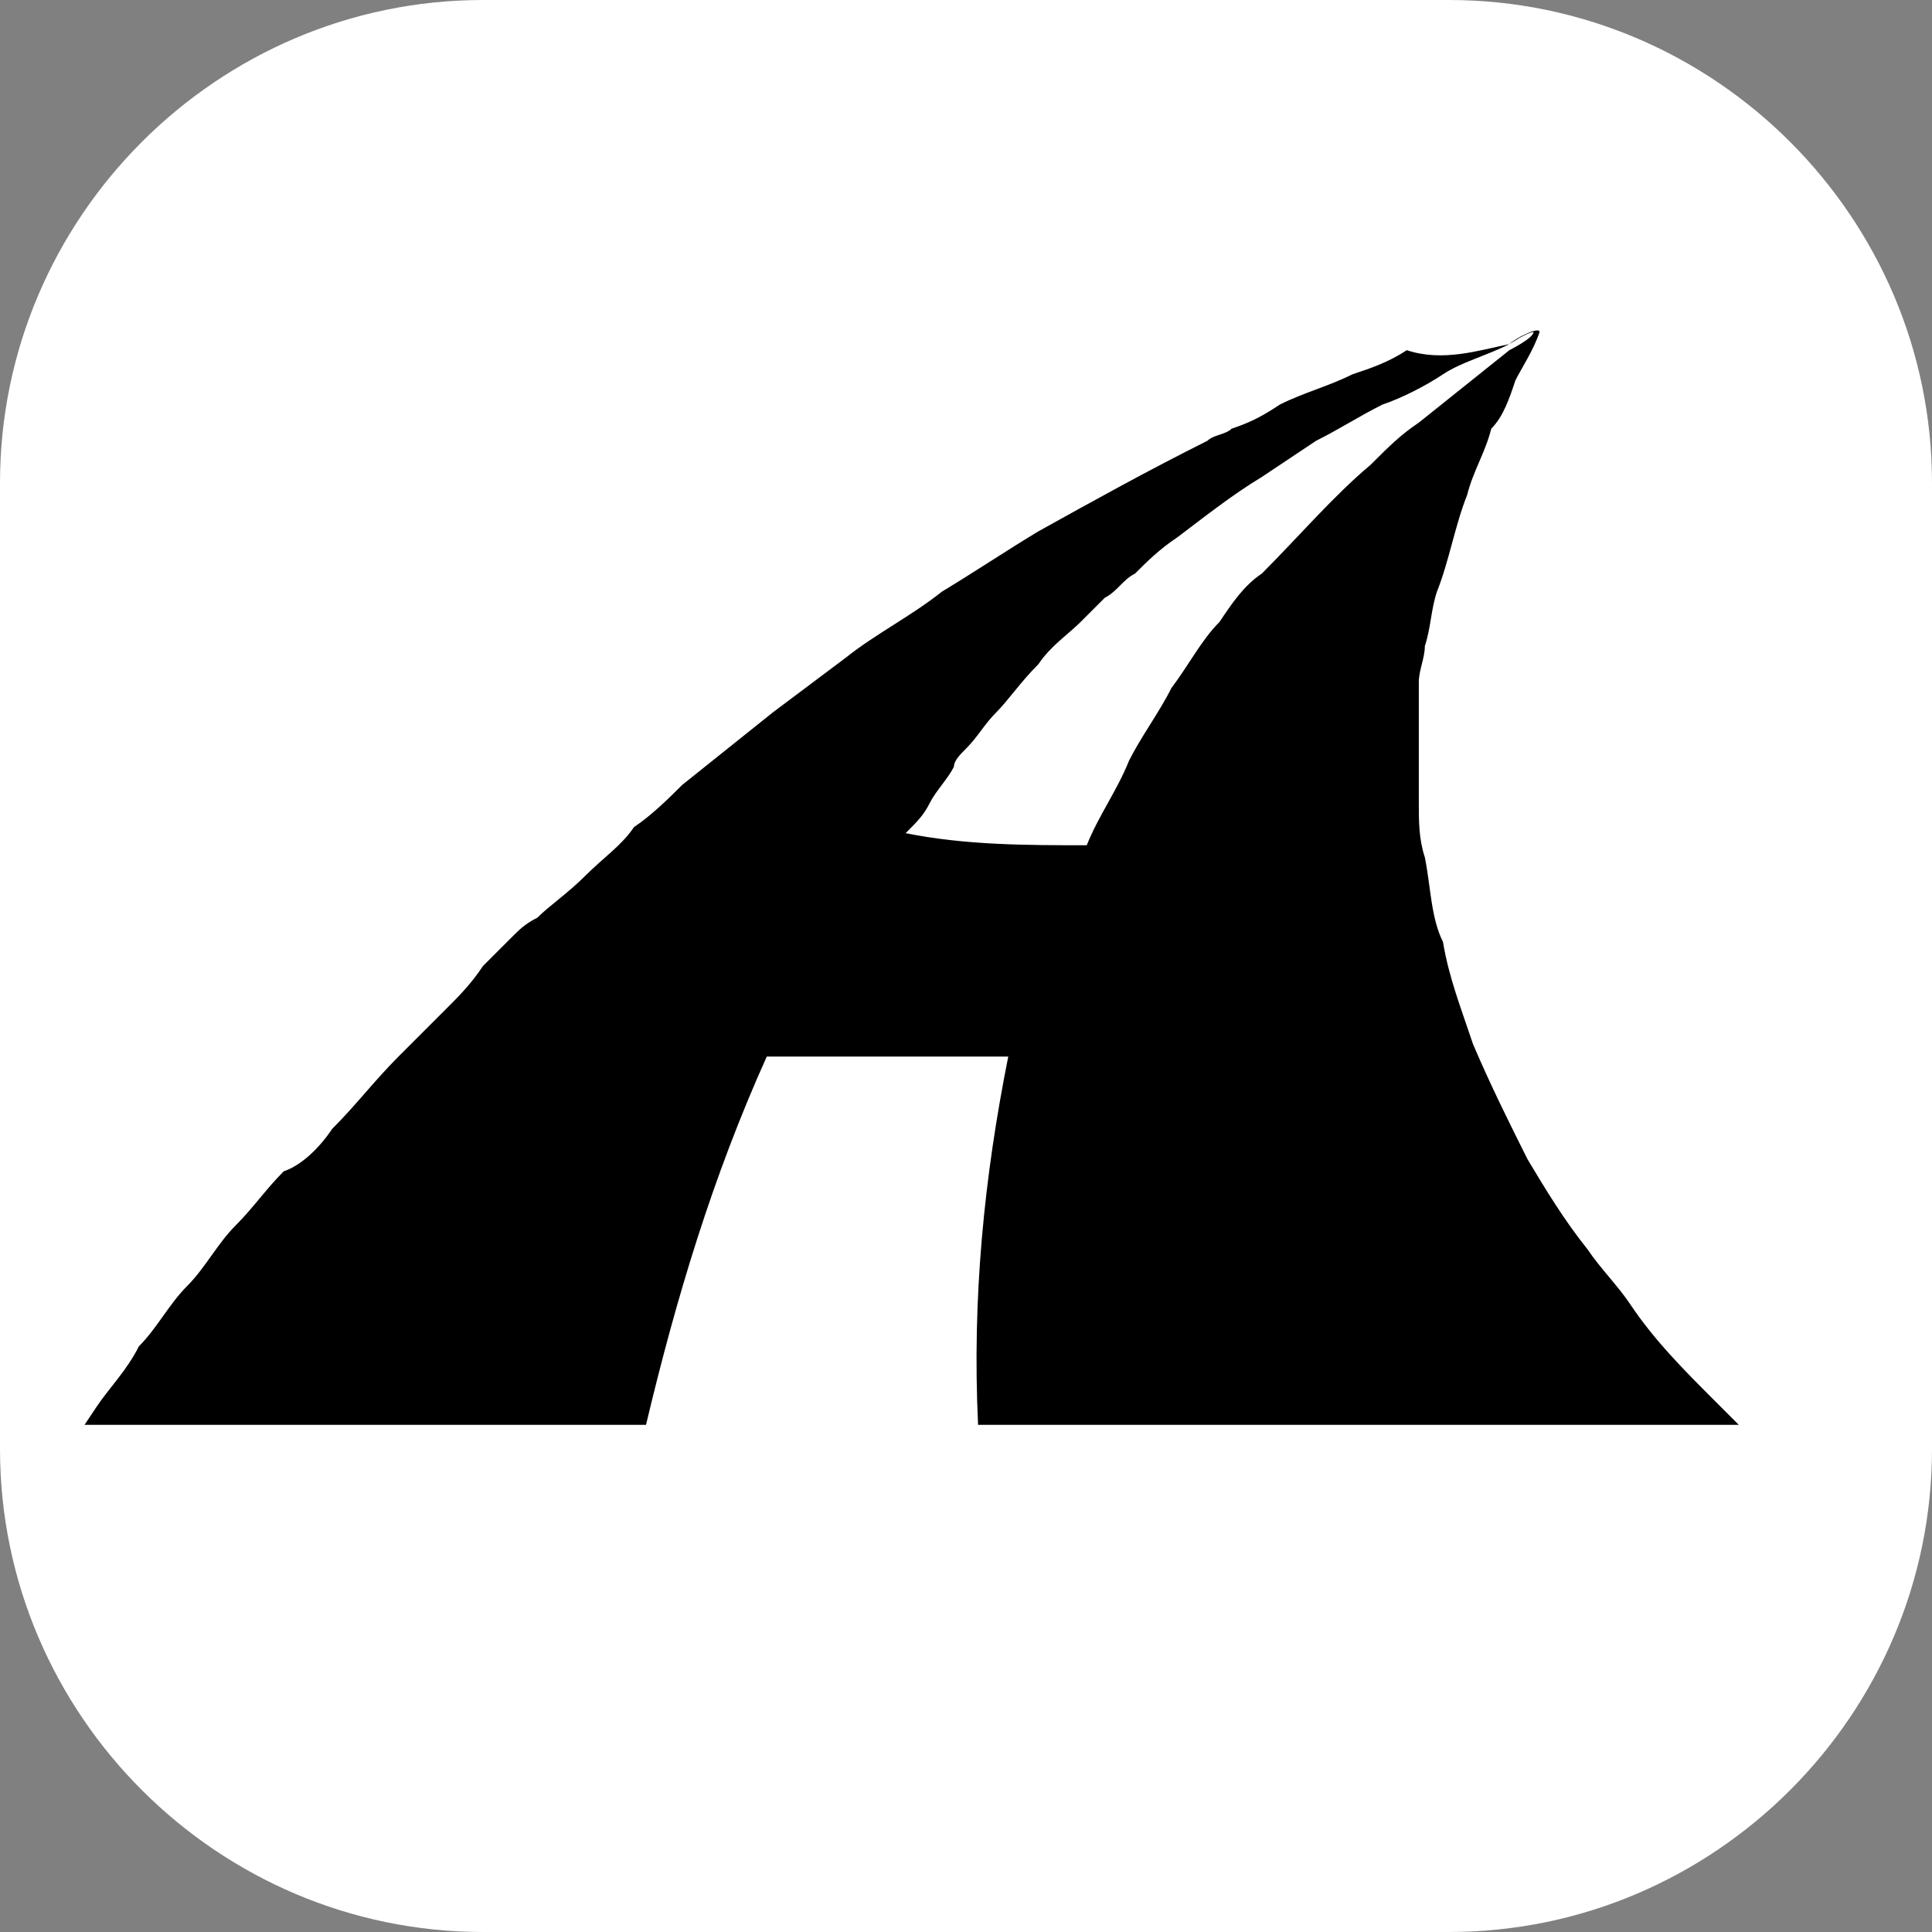
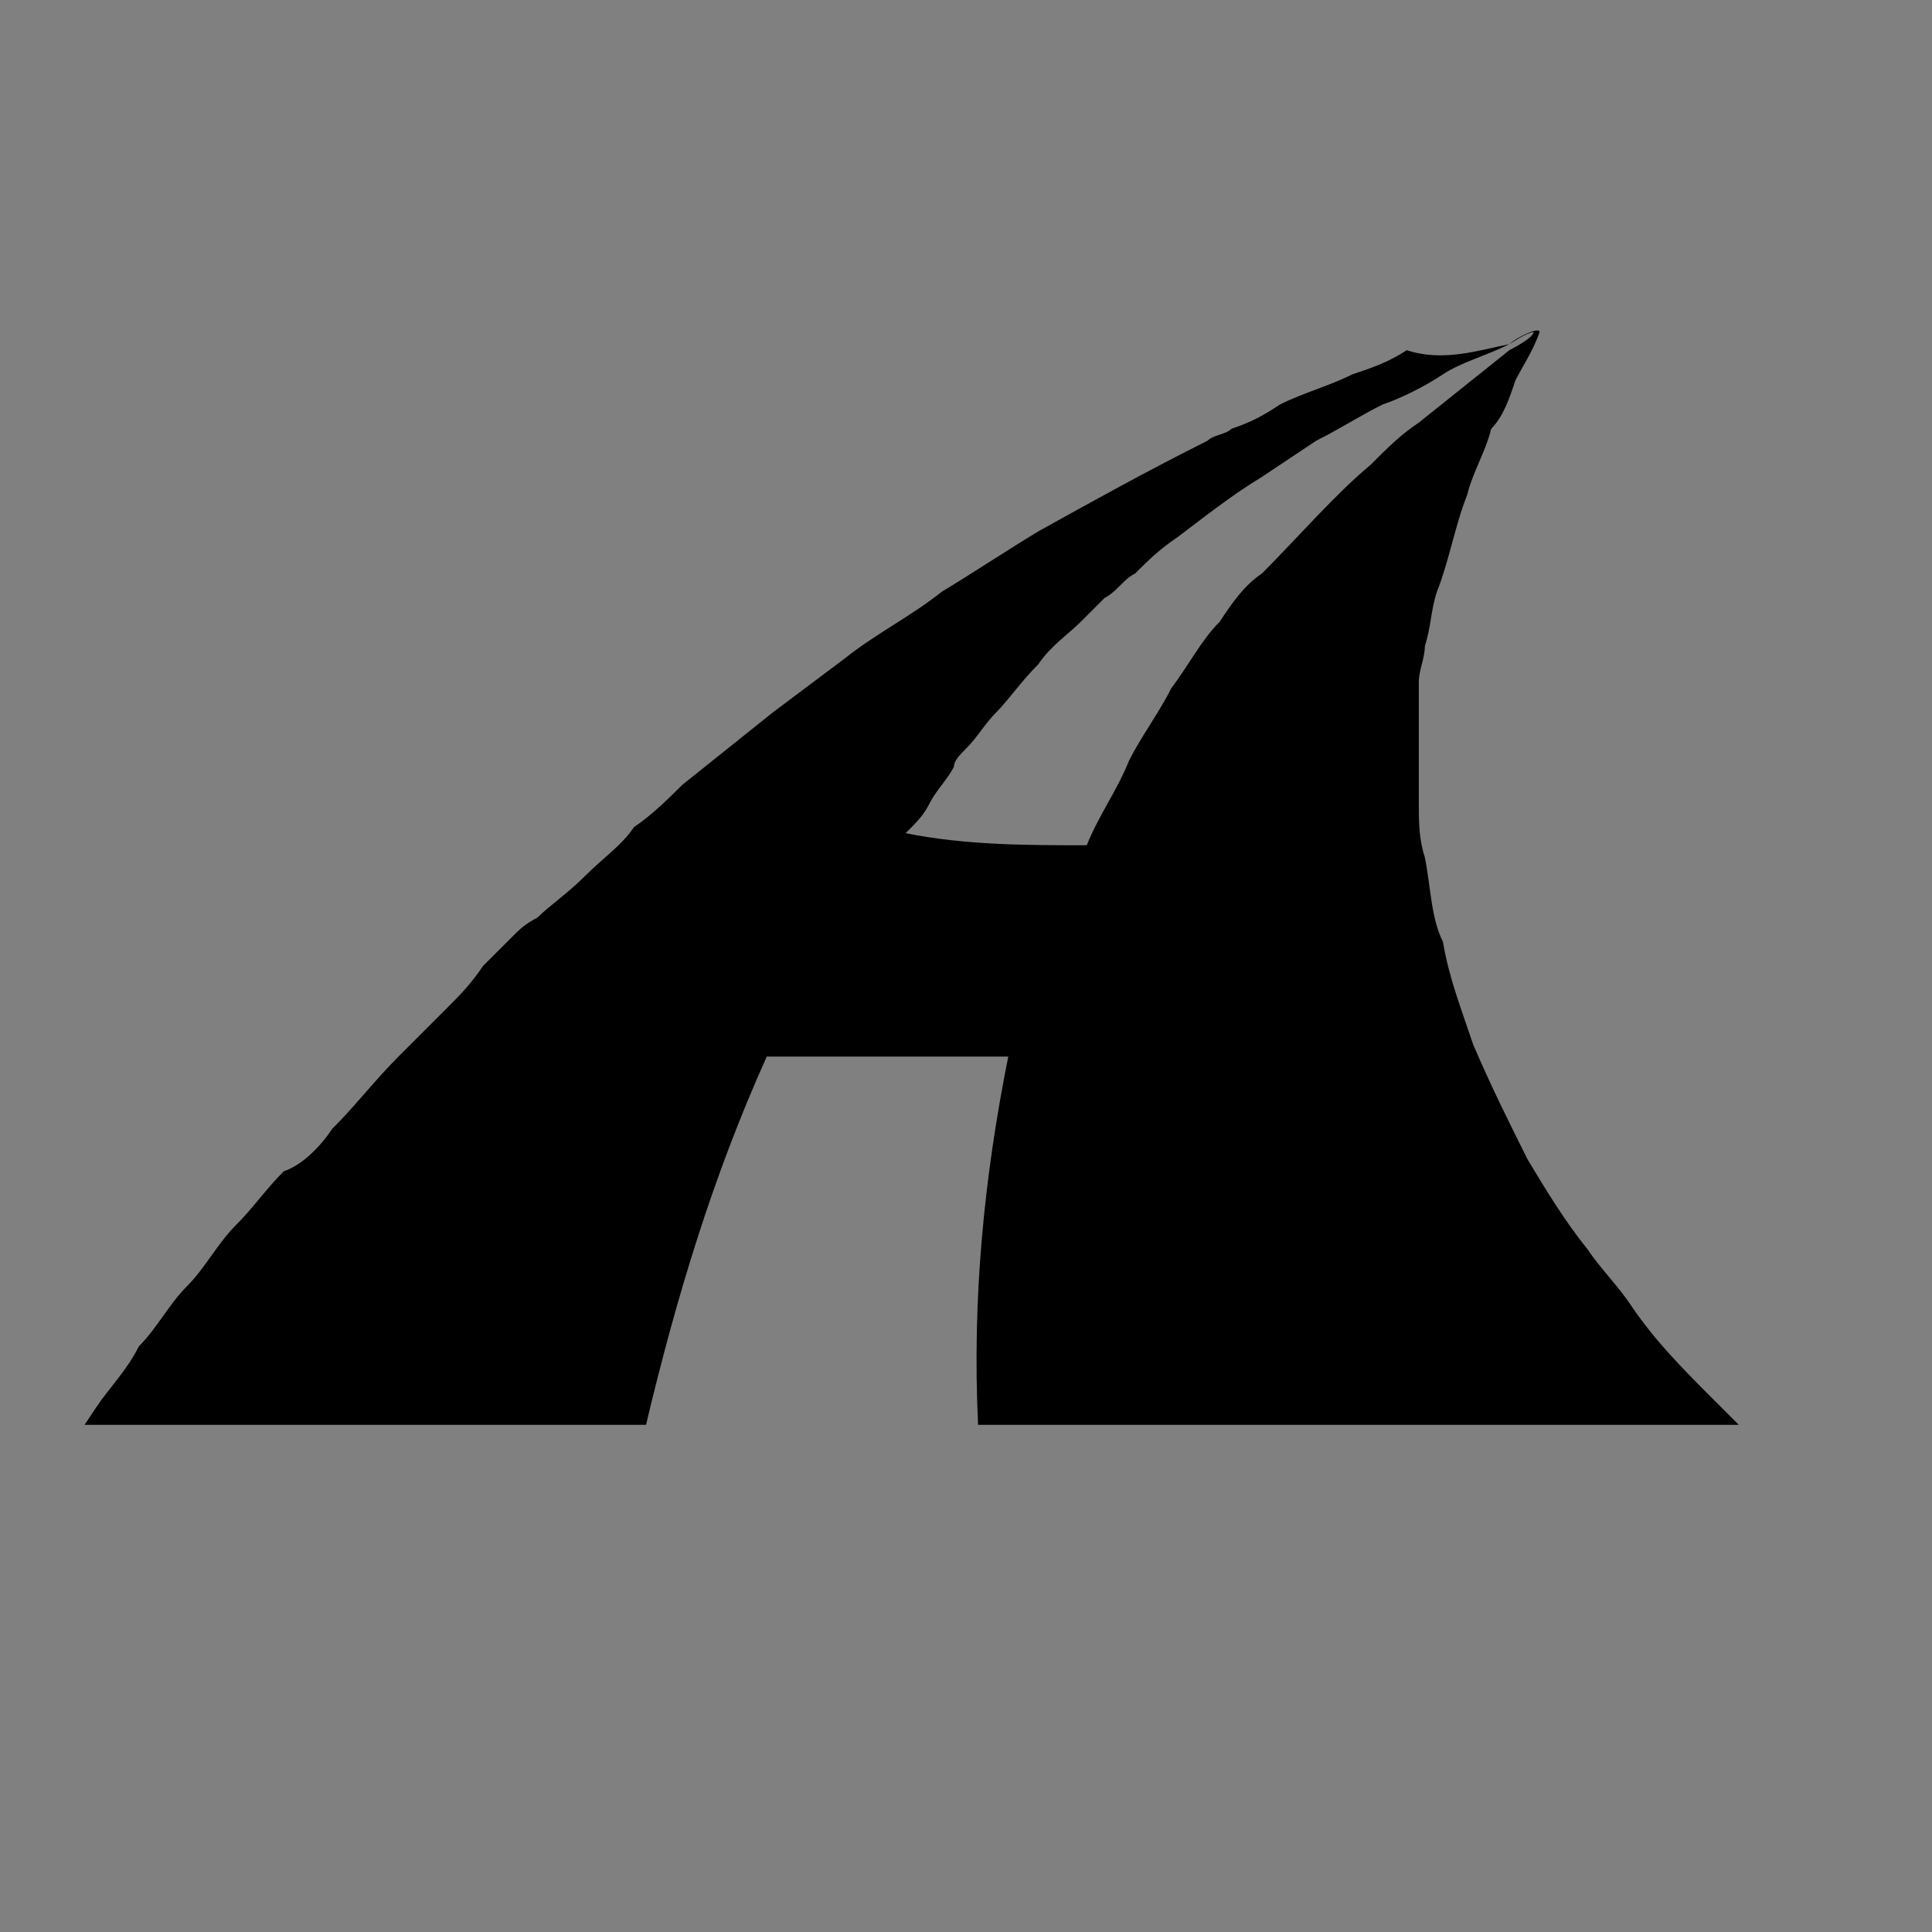
<svg xmlns="http://www.w3.org/2000/svg" data-bbox="0 0 32 32" viewBox="0 0 32 32" data-type="color">
  <rect x="0" y="0" width="32" height="32" fill="#808080" stroke="none" />
  <g>
-     <path d="M24 32H8c-4.4 0-8-3.6-8-8V8c0-4.4 3.6-8 8-8h16c4.4 0 8 3.6 8 8v16c0 4.4-3.6 8-8 8" fill="#ffffff" data-color="1" />
    <path d="M25.5 5.5c-.1.3-.3.6-.4.8-.1.3-.2.6-.4.8-.1.4-.3.7-.4 1.1-.2.5-.3 1.1-.5 1.6-.1.3-.1.6-.2.9 0 .2-.1.4-.1.6v2c0 .3 0 .6.1.9.1.5.1 1 .3 1.4.1.6.3 1.1.5 1.7.3.7.6 1.3.9 1.9.3.5.6 1 1 1.5.2.3.5.6.7.9.4.6.9 1.1 1.4 1.6l.3.3.1.1H16.2c-.1-2.1.1-4.1.5-6.1h-4c-.9 2-1.5 4-2 6.1H1.4l.2-.3c.2-.3.5-.6.7-1 .3-.3.5-.7.8-1s.5-.7.8-1 .5-.6.8-.9c.3-.1.6-.4.8-.7.4-.4.7-.8 1.1-1.2l.8-.8c.2-.2.4-.4.6-.7l.5-.5c.1-.1.2-.2.4-.3.2-.2.5-.4.8-.7s.6-.5.8-.8c.3-.2.6-.5.8-.7l1.5-1.2 1.2-.9c.5-.4 1.1-.7 1.6-1.1.5-.3 1.1-.7 1.6-1 .9-.5 1.8-1 2.8-1.5.1-.1.3-.1.4-.2.3-.1.5-.2.8-.4.4-.2.8-.3 1.2-.5.3-.1.6-.2.9-.4.6.2 1.2 0 1.7-.1.1-.1.5-.3.5-.2 0-.1 0 0 0 0M18 14c.2-.5.5-.9.7-1.4.2-.4.5-.8.7-1.2.3-.4.5-.8.8-1.1.2-.3.4-.6.7-.8.6-.6 1.2-1.3 1.8-1.8.3-.3.5-.5.8-.7L25 5.8s.4-.2.4-.3c-.1 0-.4.2-.4.2-.4.2-.8.3-1.1.5s-.7.4-1 .5c-.4.2-.7.4-1.1.6l-.9.6c-.5.3-1 .7-1.4 1-.3.2-.5.4-.7.6-.2.1-.3.3-.5.4l-.4.4c-.2.2-.5.4-.7.7-.3.3-.5.6-.7.8s-.3.4-.5.6c-.1.1-.2.2-.2.3-.1.2-.3.4-.4.6s-.2.3-.4.5c1 .2 2 .2 3 .2" fill="#000000" data-color="2" />
  </g>
</svg>